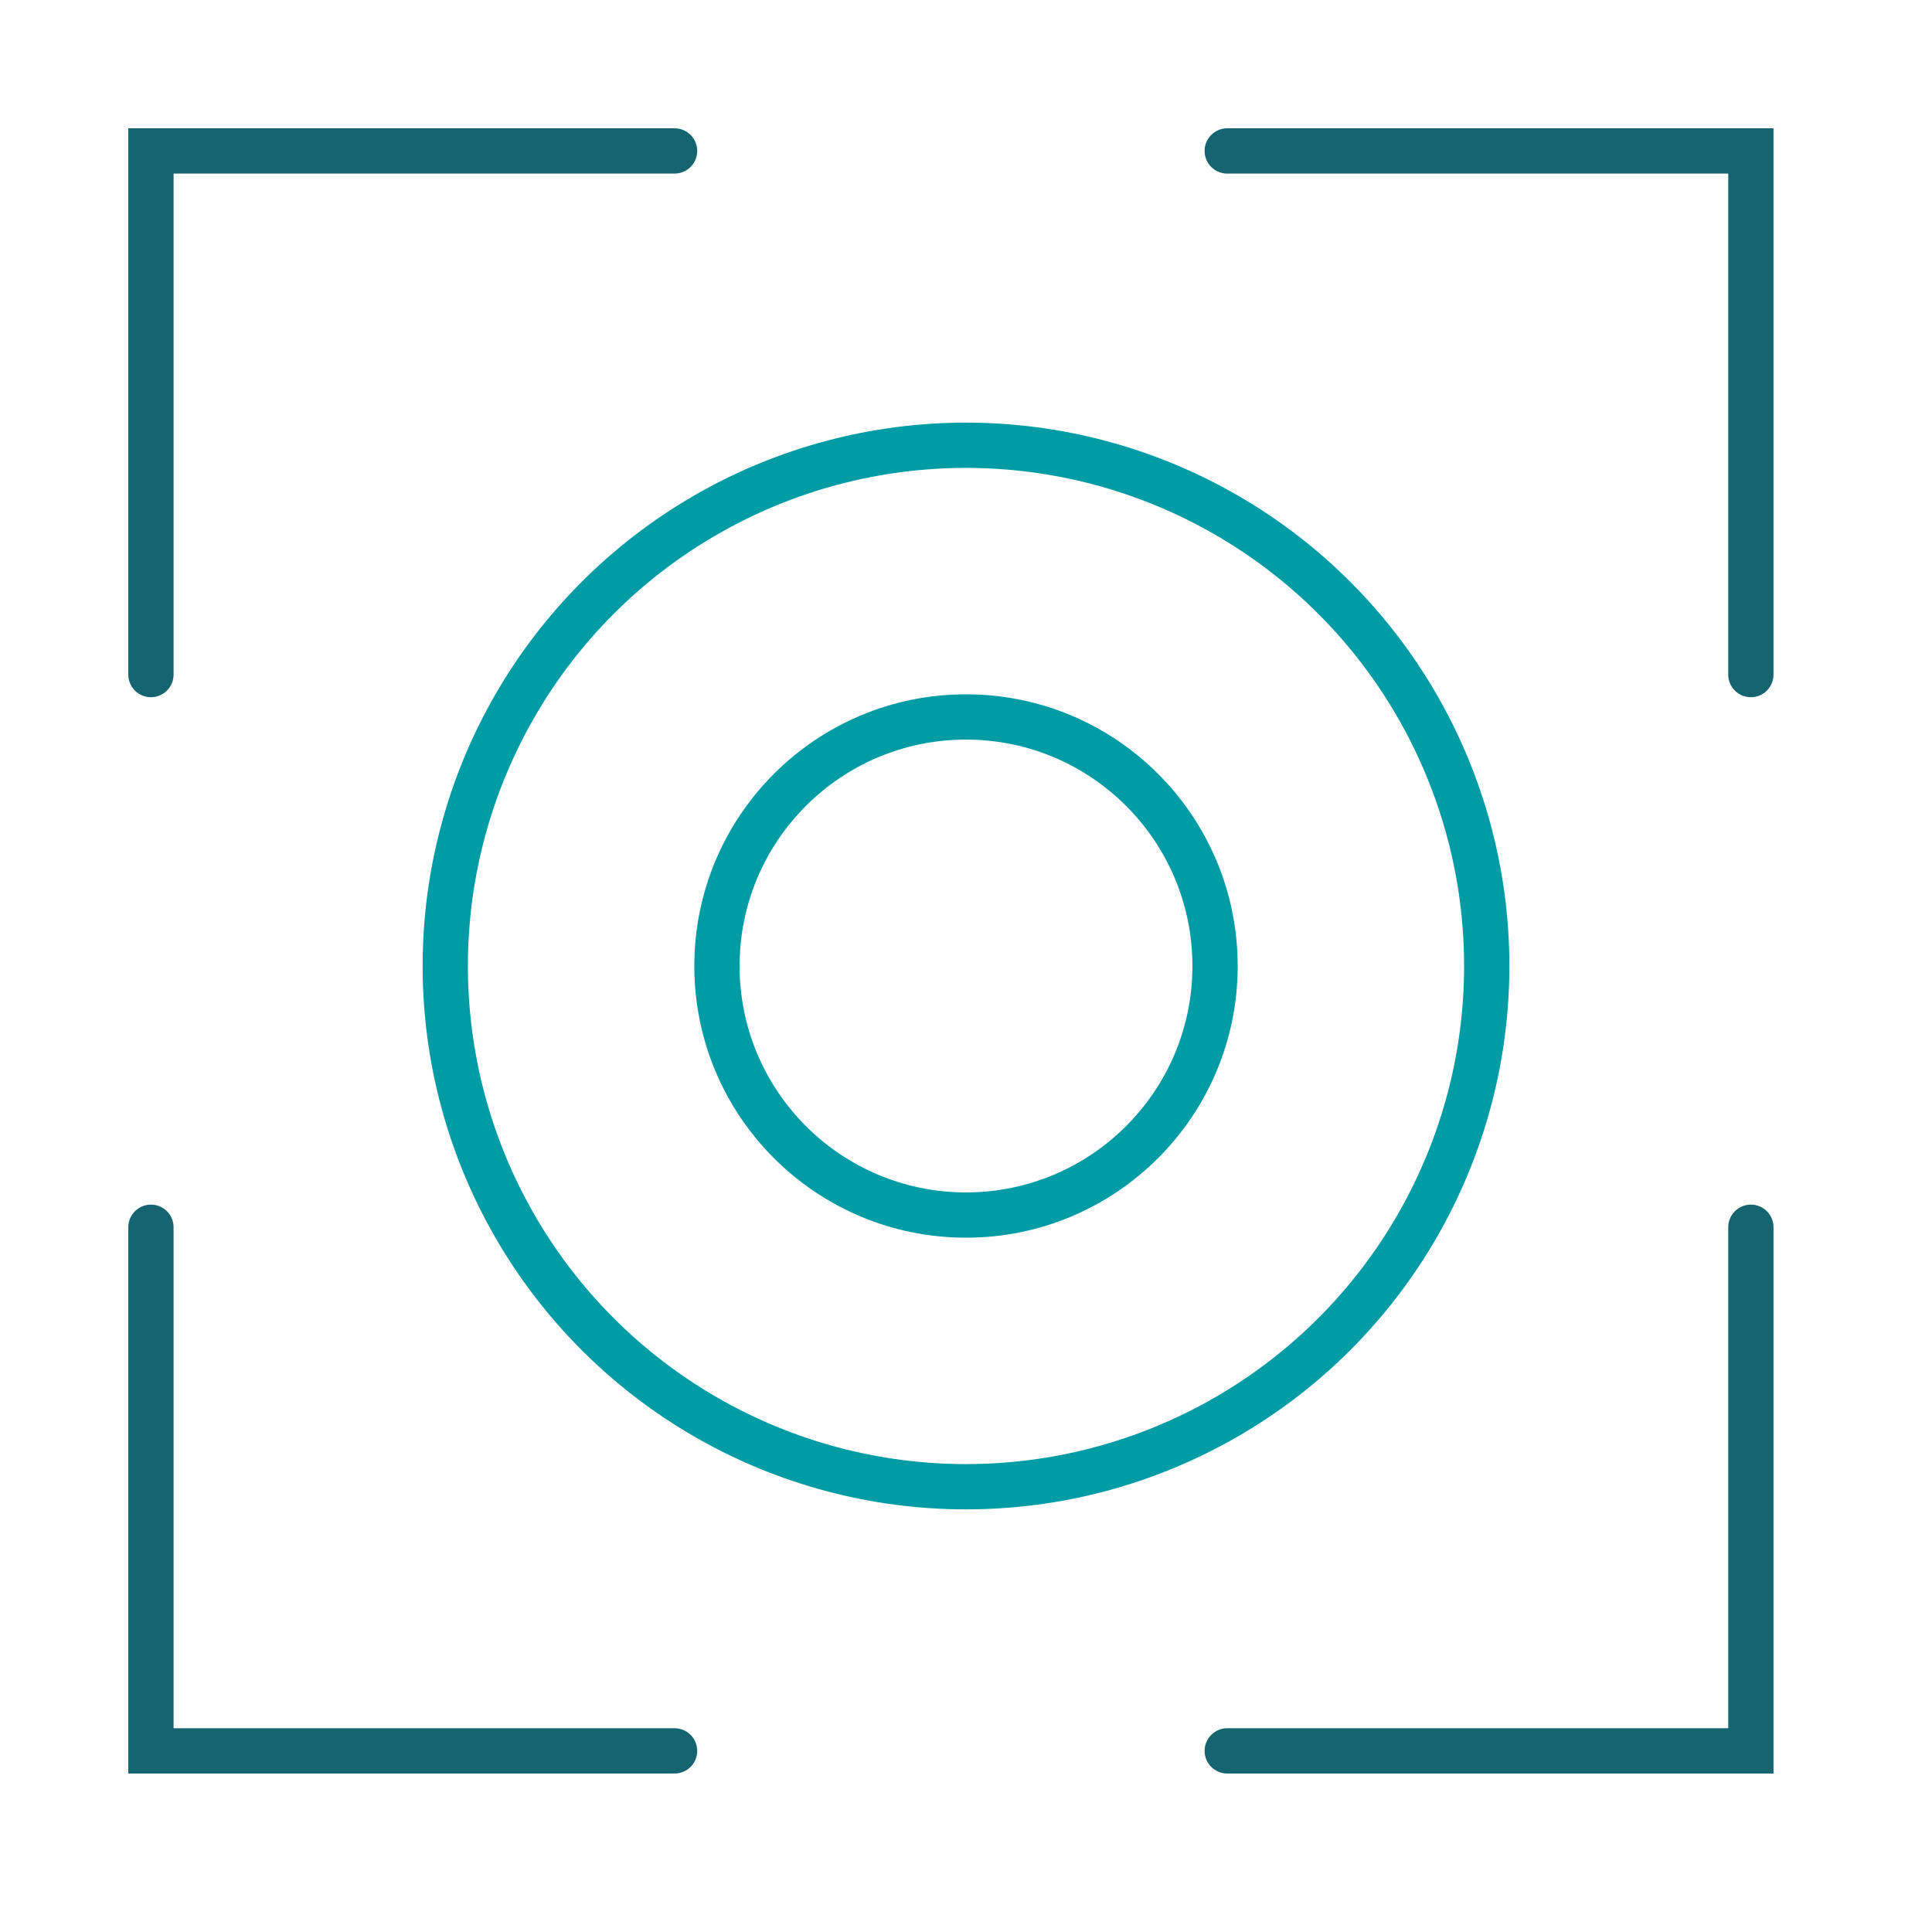
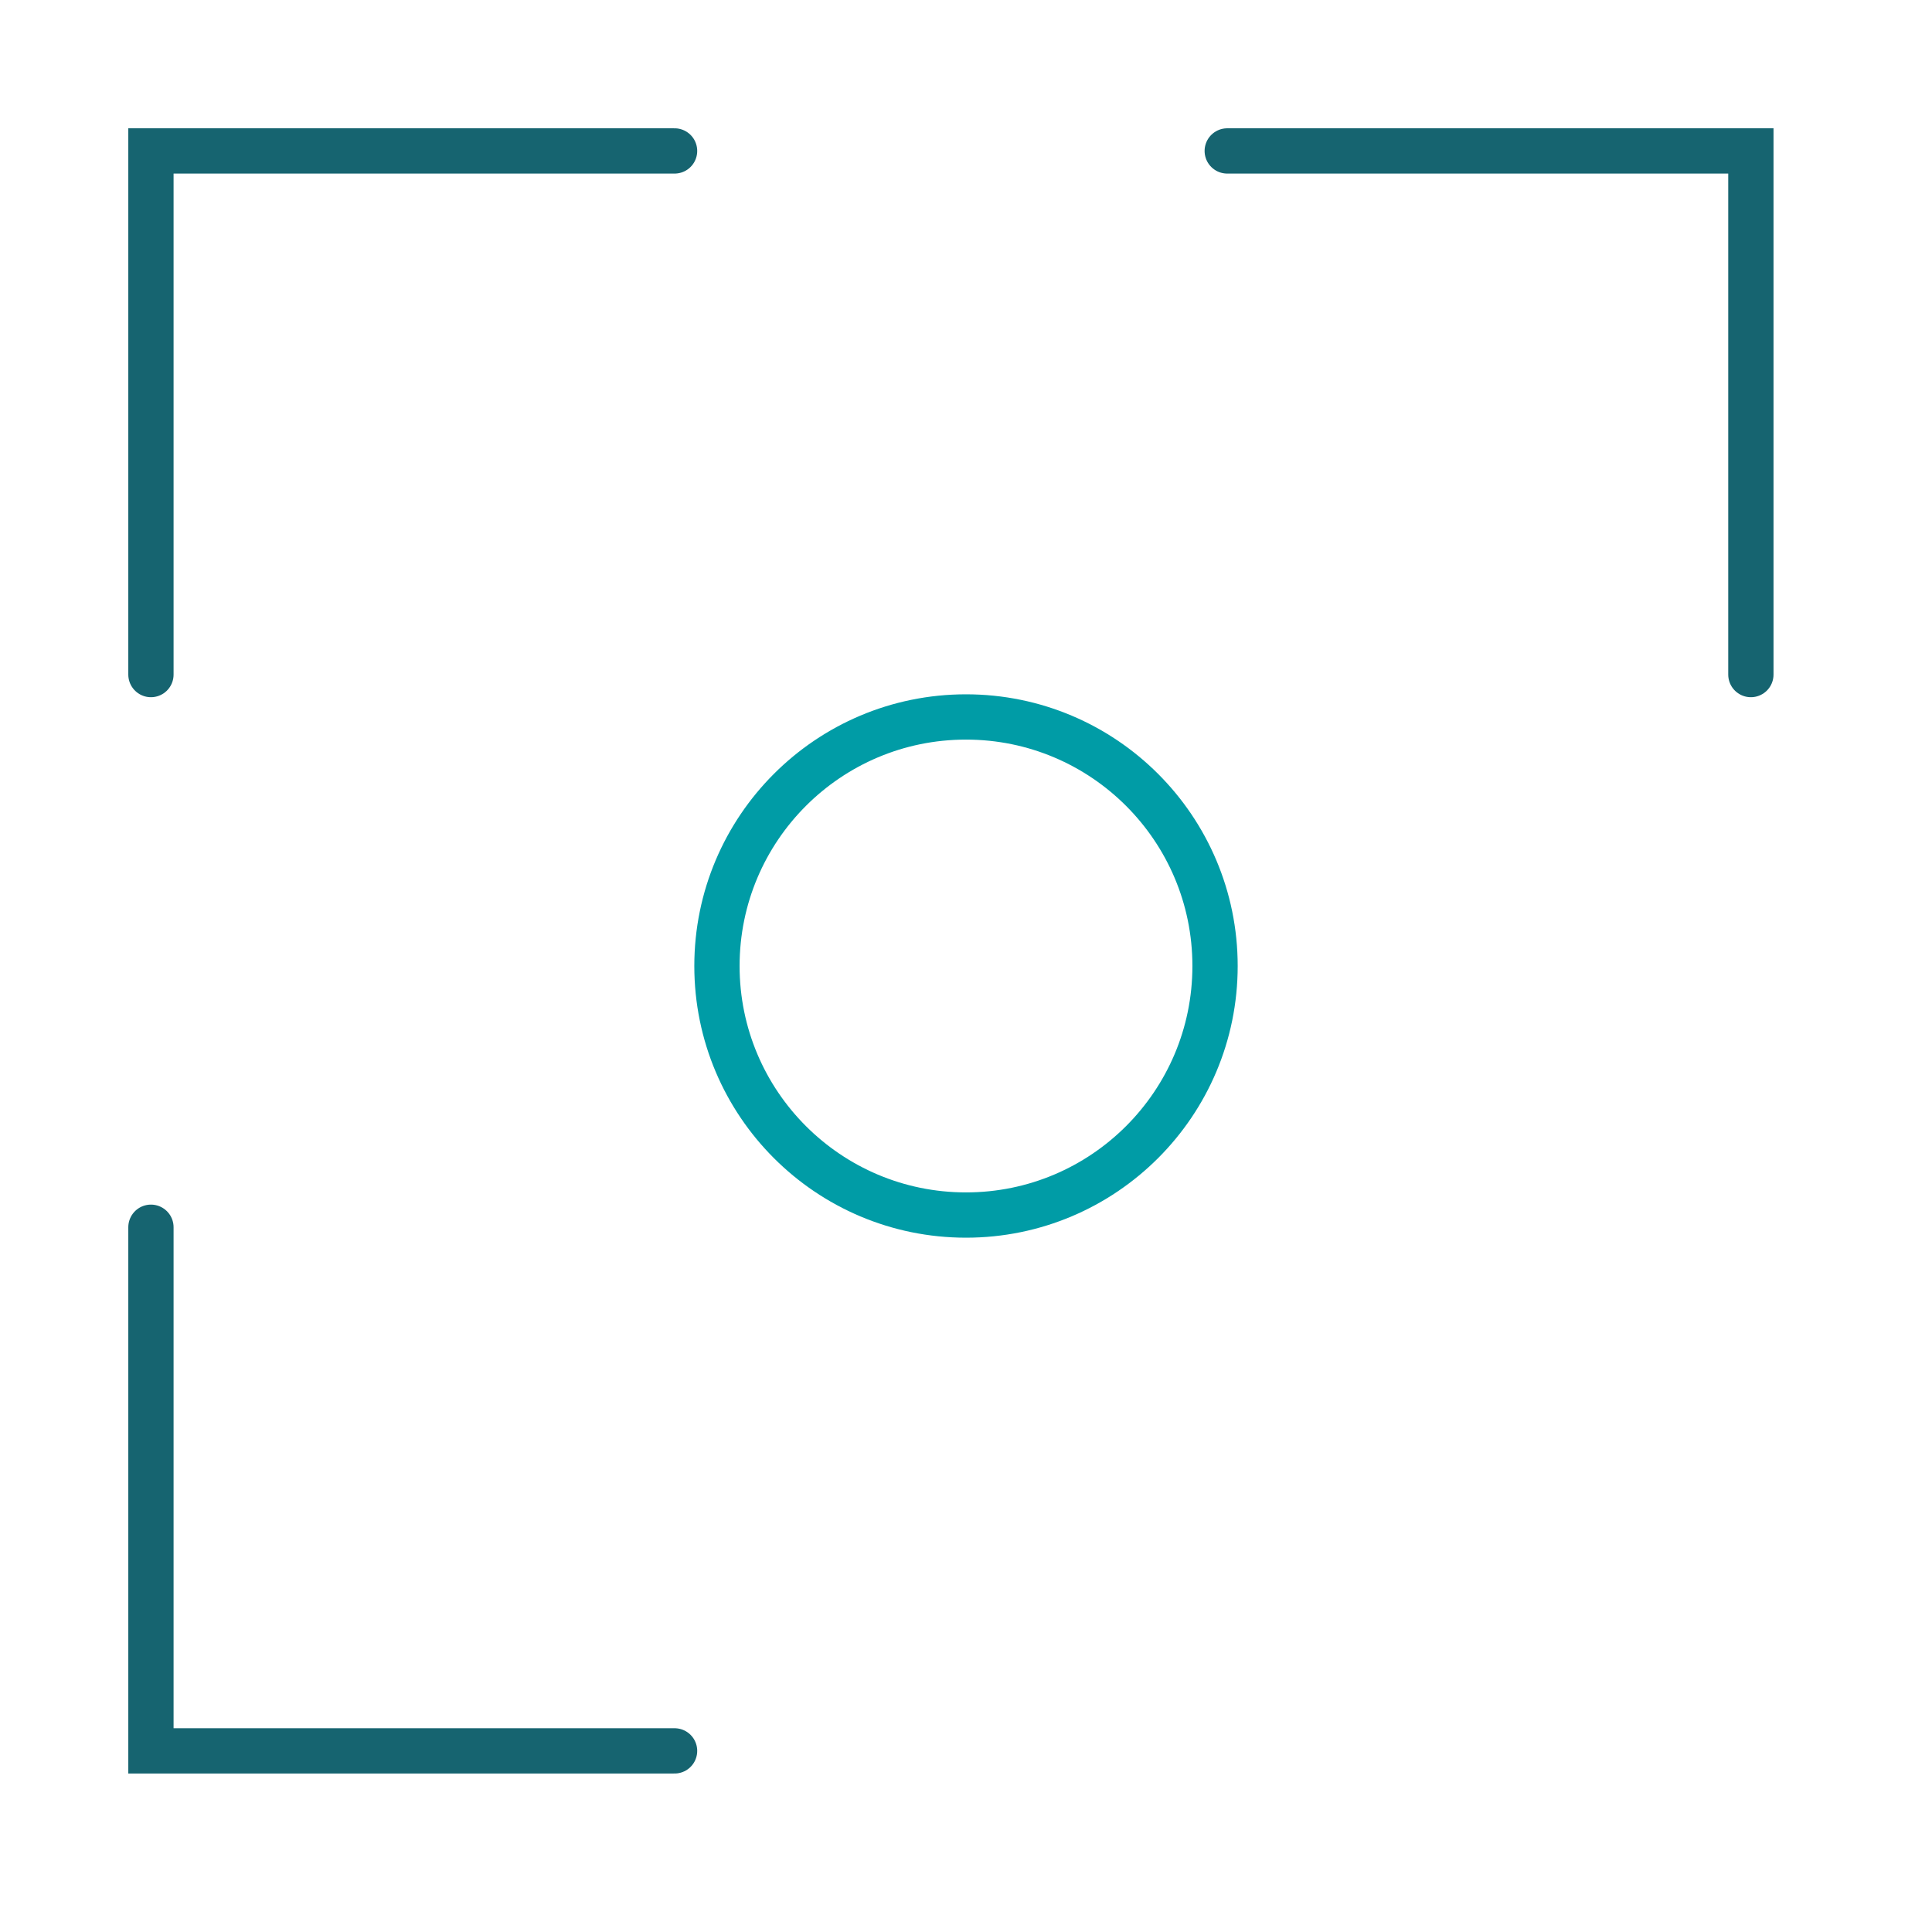
<svg xmlns="http://www.w3.org/2000/svg" width="64" height="64" viewBox="0 0 64 64" fill="none">
-   <circle cx="32" cy="32" r="17.25" stroke="#009CA6" stroke-width="1.5" />
  <circle cx="32" cy="32" r="8.25" stroke="#009CA6" stroke-width="1.5" />
  <path d="M22.346 5H5V22.346" stroke="#166470" stroke-width="1.5" stroke-linecap="round" />
-   <path d="M40.654 58L58 58L58 40.654" stroke="#166470" stroke-width="1.5" stroke-linecap="round" />
  <path d="M58 22.346L58 5L40.654 5" stroke="#166470" stroke-width="1.5" stroke-linecap="round" />
  <path d="M5 40.654L5 58L22.346 58" stroke="#166470" stroke-width="1.5" stroke-linecap="round" />
</svg>